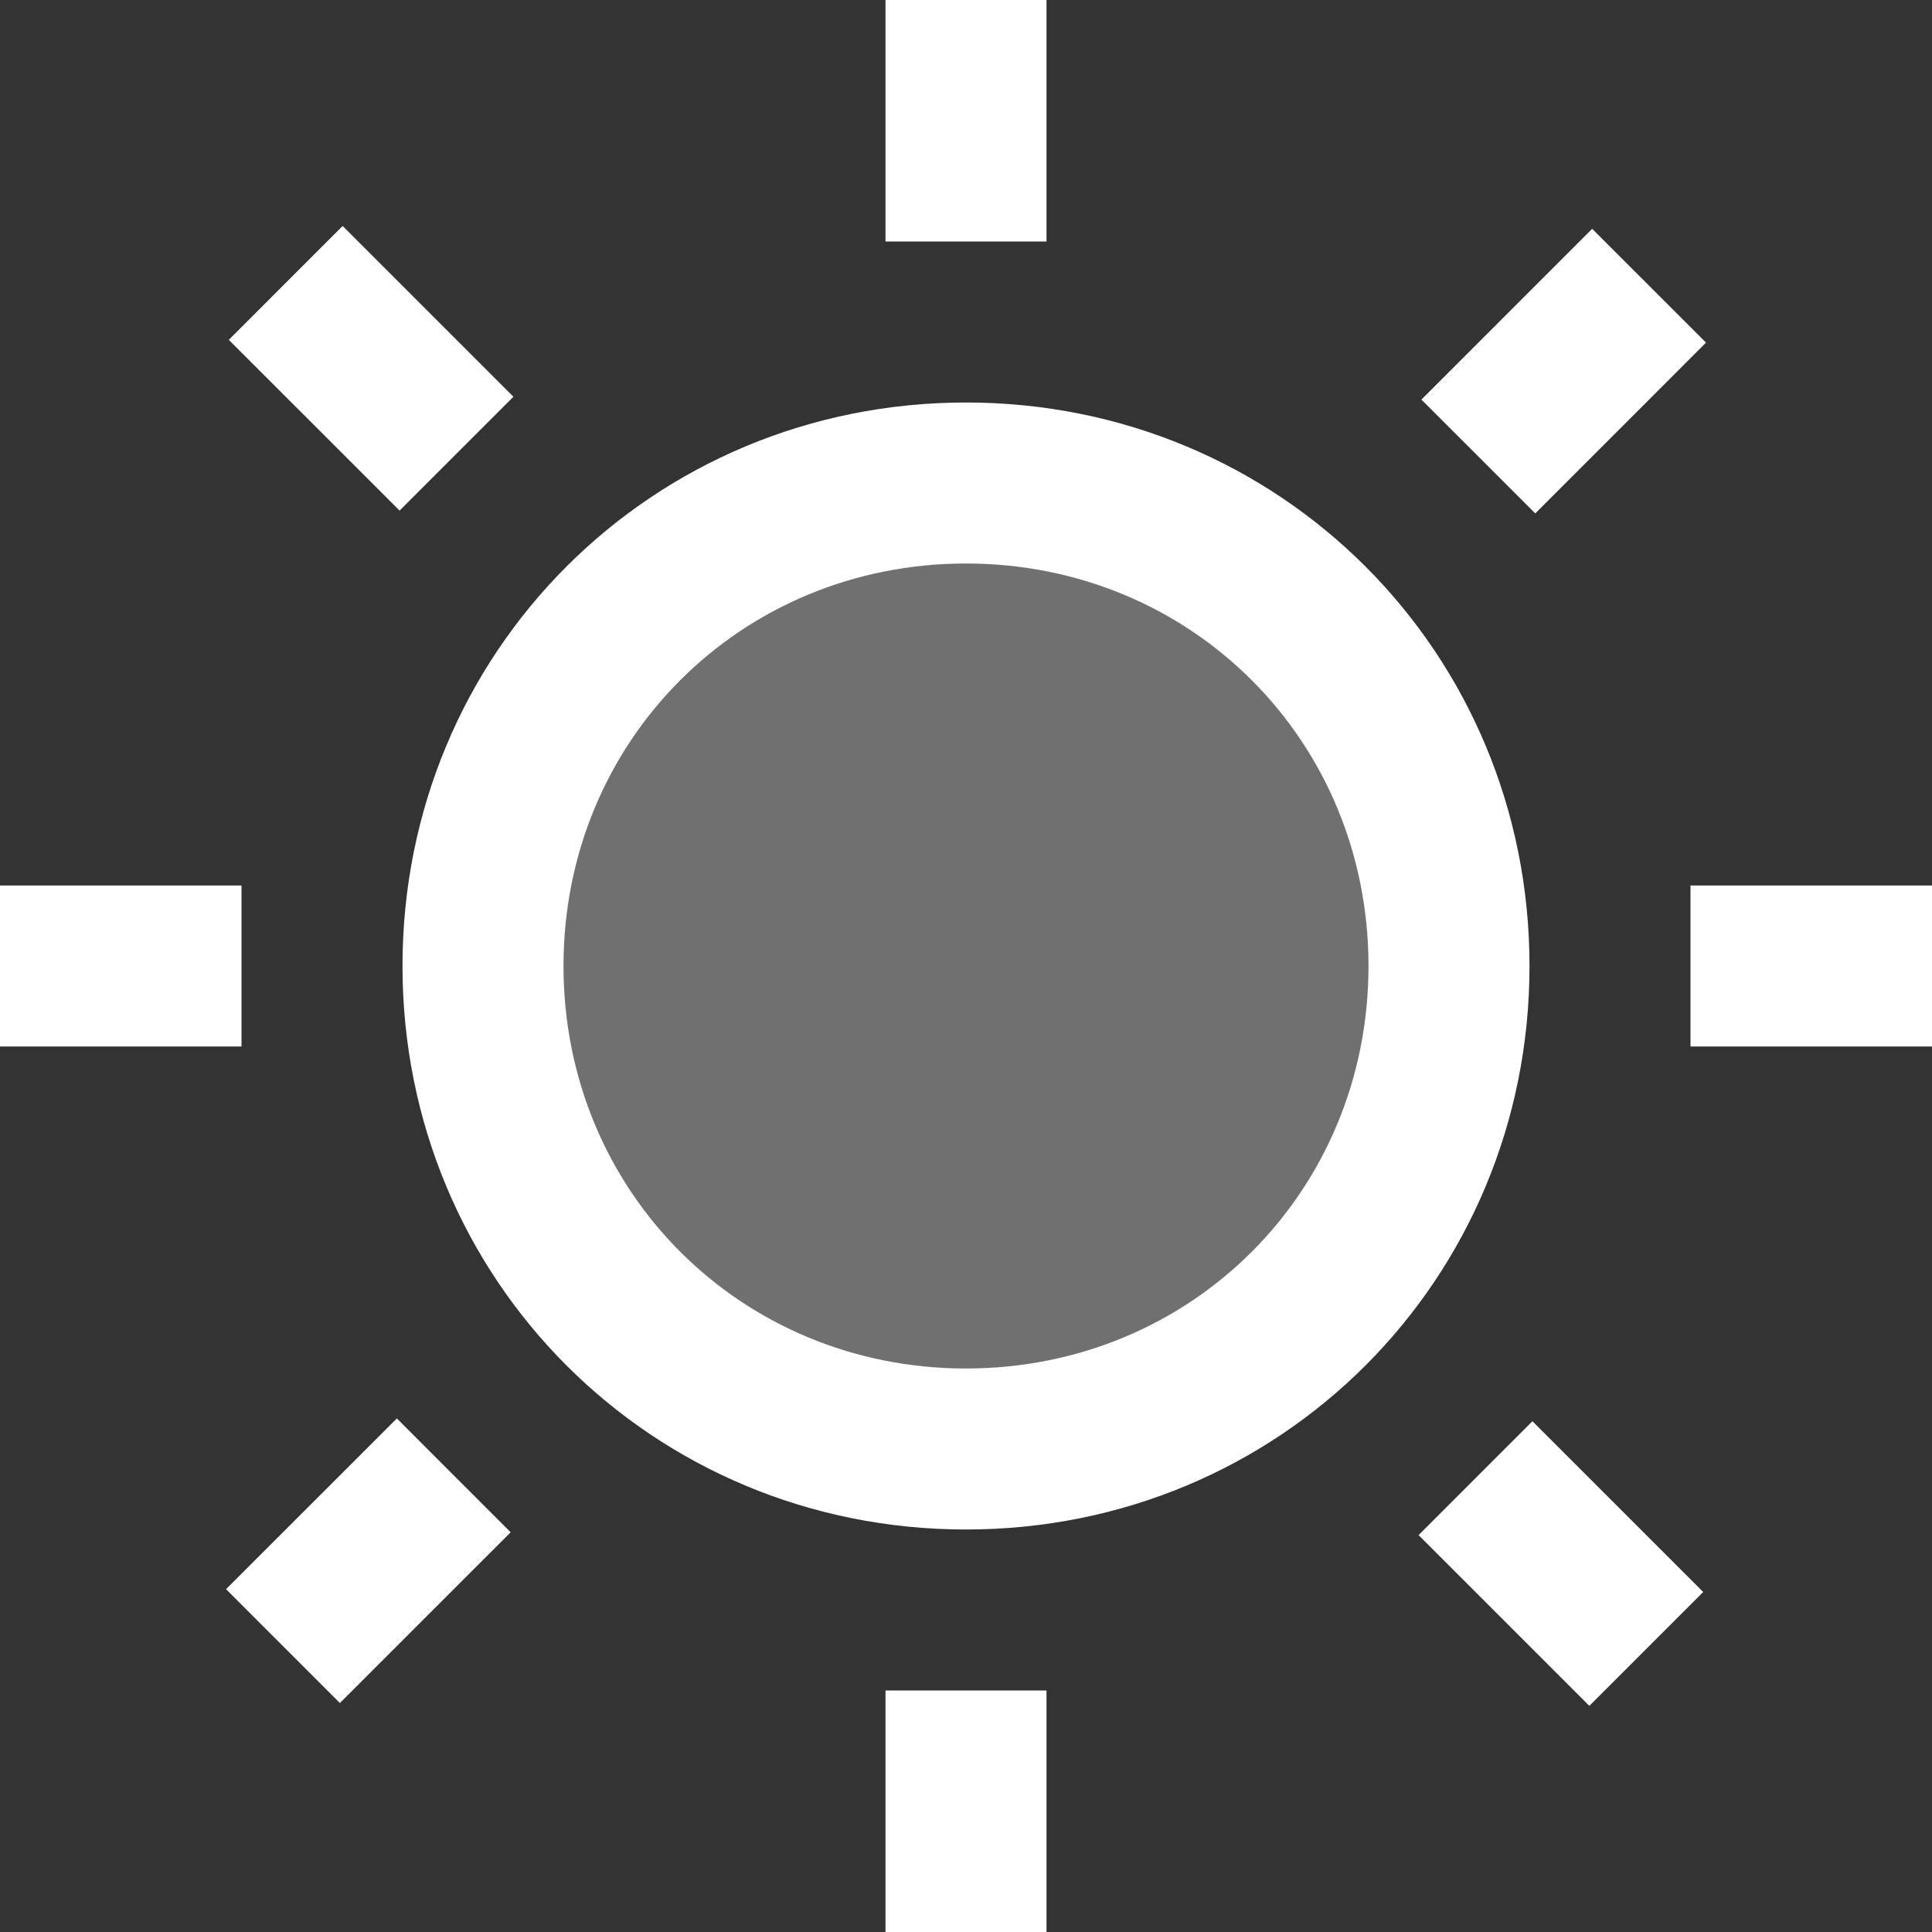
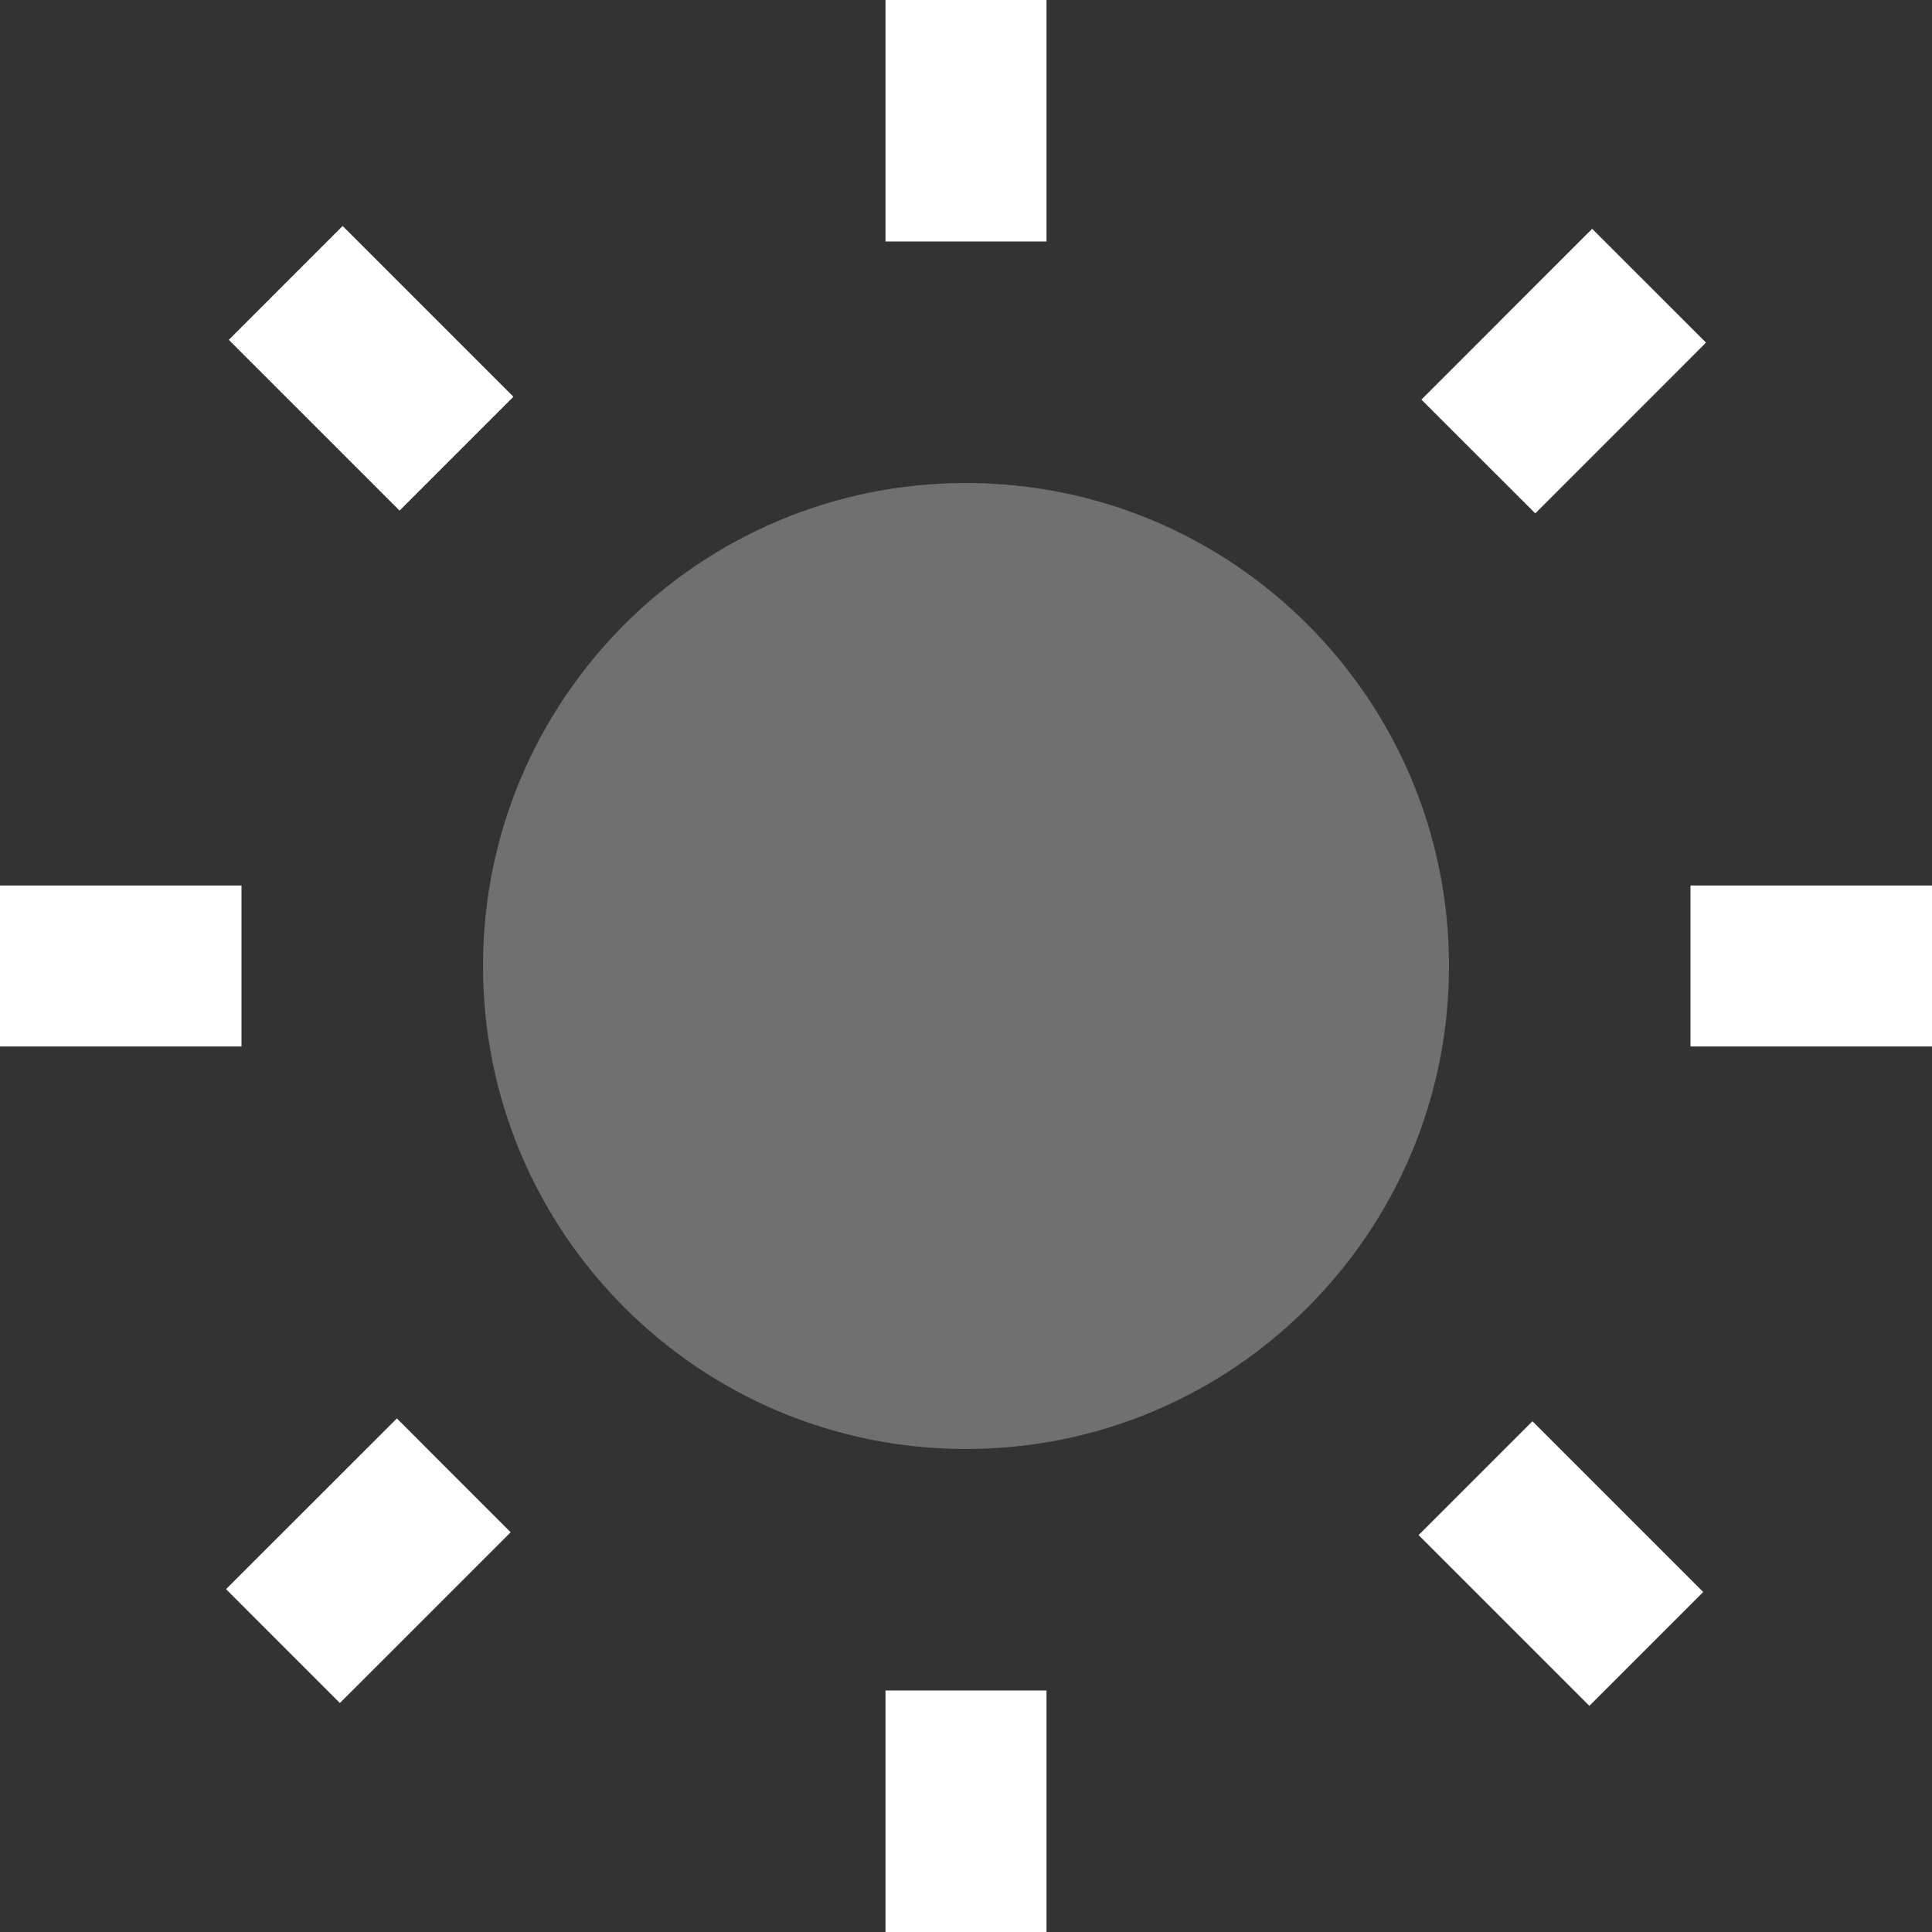
<svg xmlns="http://www.w3.org/2000/svg" width="24px" height="24px" viewBox="0 0 24 24" version="1.1">
  <rect x="0" y="0" width="24" height="24" fill="#333333" stroke="none" />
  <title>icons8-sun</title>
  <g id="HOME" stroke="none" stroke-width="1" fill="none" fill-rule="evenodd">
    <g id="03-Wirkwaren" transform="translate(-197, -2116)" fill="#FFFFFF" fill-rule="nonzero">
      <g id="Features" transform="translate(0, 1505)">
        <g transform="translate(165, 304)" id="Item">
          <g transform="translate(0, 273)">
            <g id="icons8-sun" transform="translate(32, 34)">
              <path d="M12,6 C8.686,6 6,8.686 6,12 C6,15.314 8.686,18 12,18 C15.314,18 18,15.314 18,12 C18,8.686 15.314,6 12,6 Z" id="Path" opacity="0.3" />
              <path d="M21,11 L24,11 L24,13 L21,13 L21,11 Z M0,11 L3,11 L3,13 L0,13 L0,11 Z M11,0 L13,0 L13,3 L11,3 L11,0 Z M11,21 L13,21 L13,24 L11,24 L11,21 Z" id="Shape" />
              <polygon id="Path" transform="translate(19.39, 19.423) rotate(-45.001) translate(-19.39, -19.423) " points="18.39 17.923 20.39 17.923 20.39 20.923 18.39 20.923" />
              <polygon id="Path" transform="translate(4.61, 4.575) rotate(-45.001) translate(-4.61, -4.575) " points="3.61 3.075 5.61 3.075 5.61 6.075 3.61 6.075" />
              <polygon id="Path" transform="translate(19.425, 4.61) rotate(-45.009) translate(-19.425, -4.61) " points="17.925 3.61 20.925 3.61 20.925 5.61 17.925 5.61" />
              <polygon id="Path" transform="translate(4.576, 19.388) rotate(-44.992) translate(-4.576, -19.388) " points="3.076 18.388 6.076 18.388 6.076 20.388 3.076 20.388" />
-               <path d="M12,19 C8.1,19 5,15.9 5,12 C5,8.1 8.1,5 12,5 C15.9,5 19,8.1 19,12 C19,15.9 15.9,19 12,19 Z M12,7 C9.2,7 7,9.2 7,12 C7,14.8 9.2,17 12,17 C14.8,17 17,14.8 17,12 C17,9.2 14.8,7 12,7 Z" id="Shape" />
            </g>
          </g>
        </g>
      </g>
    </g>
  </g>
</svg>